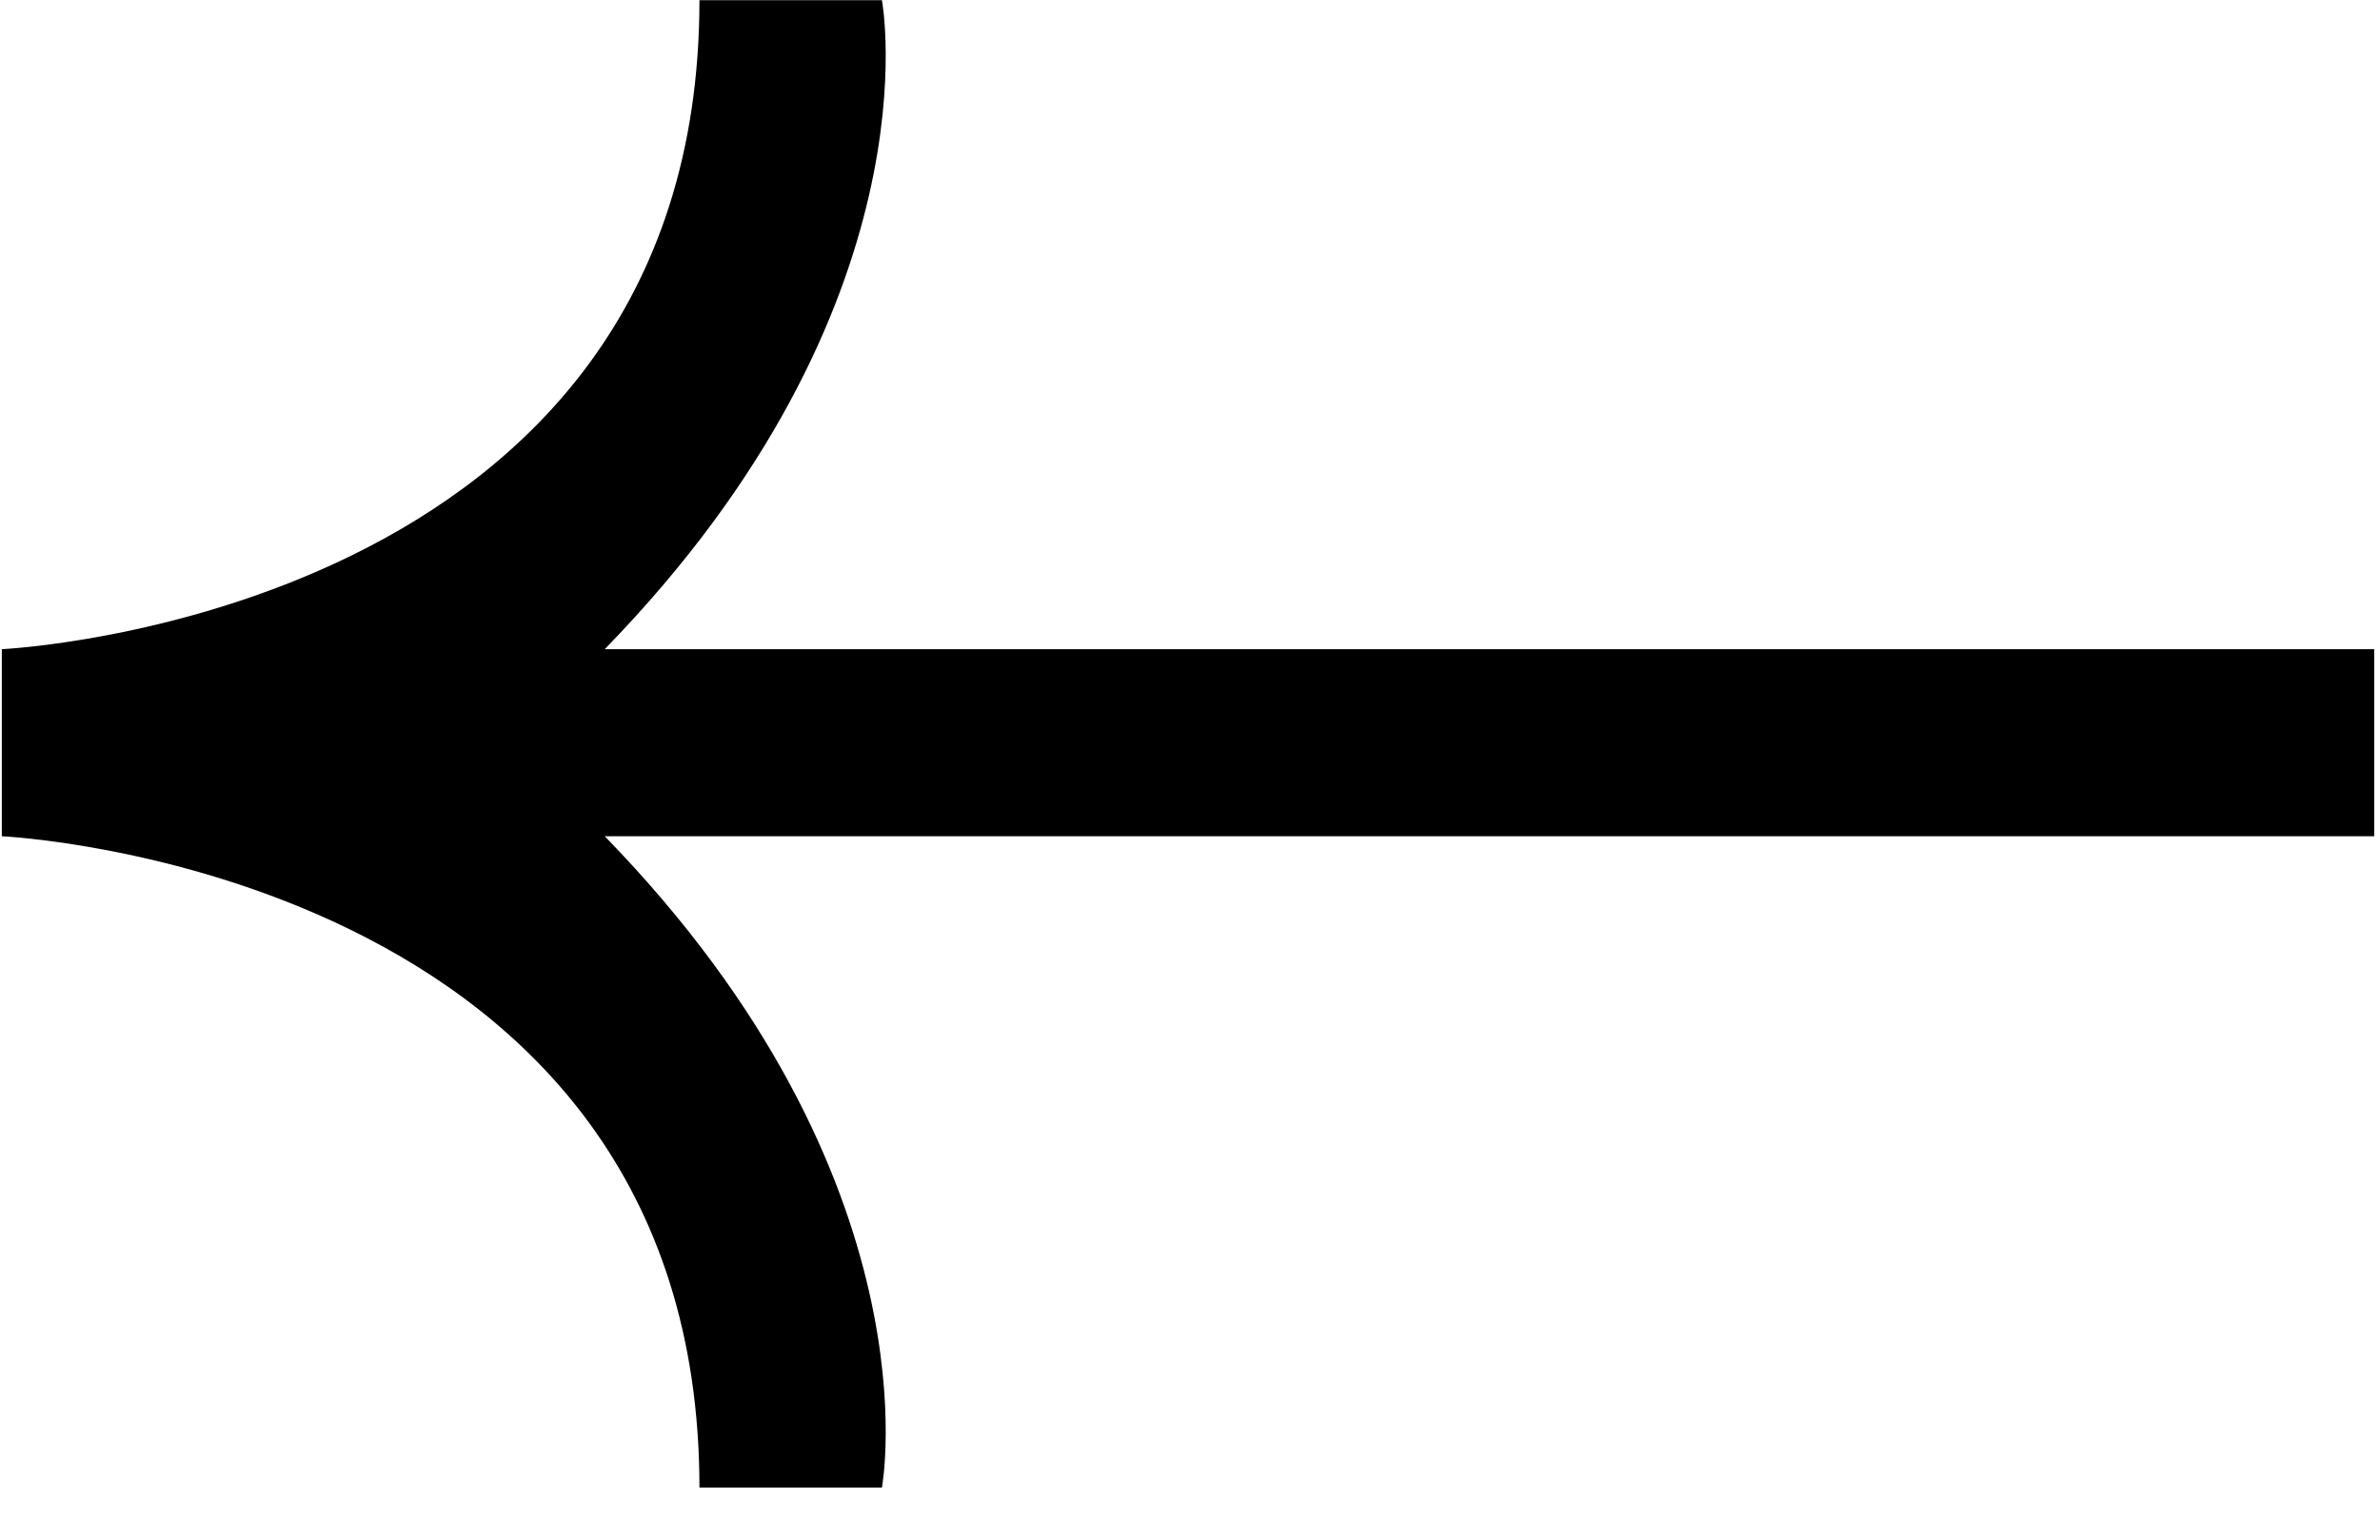
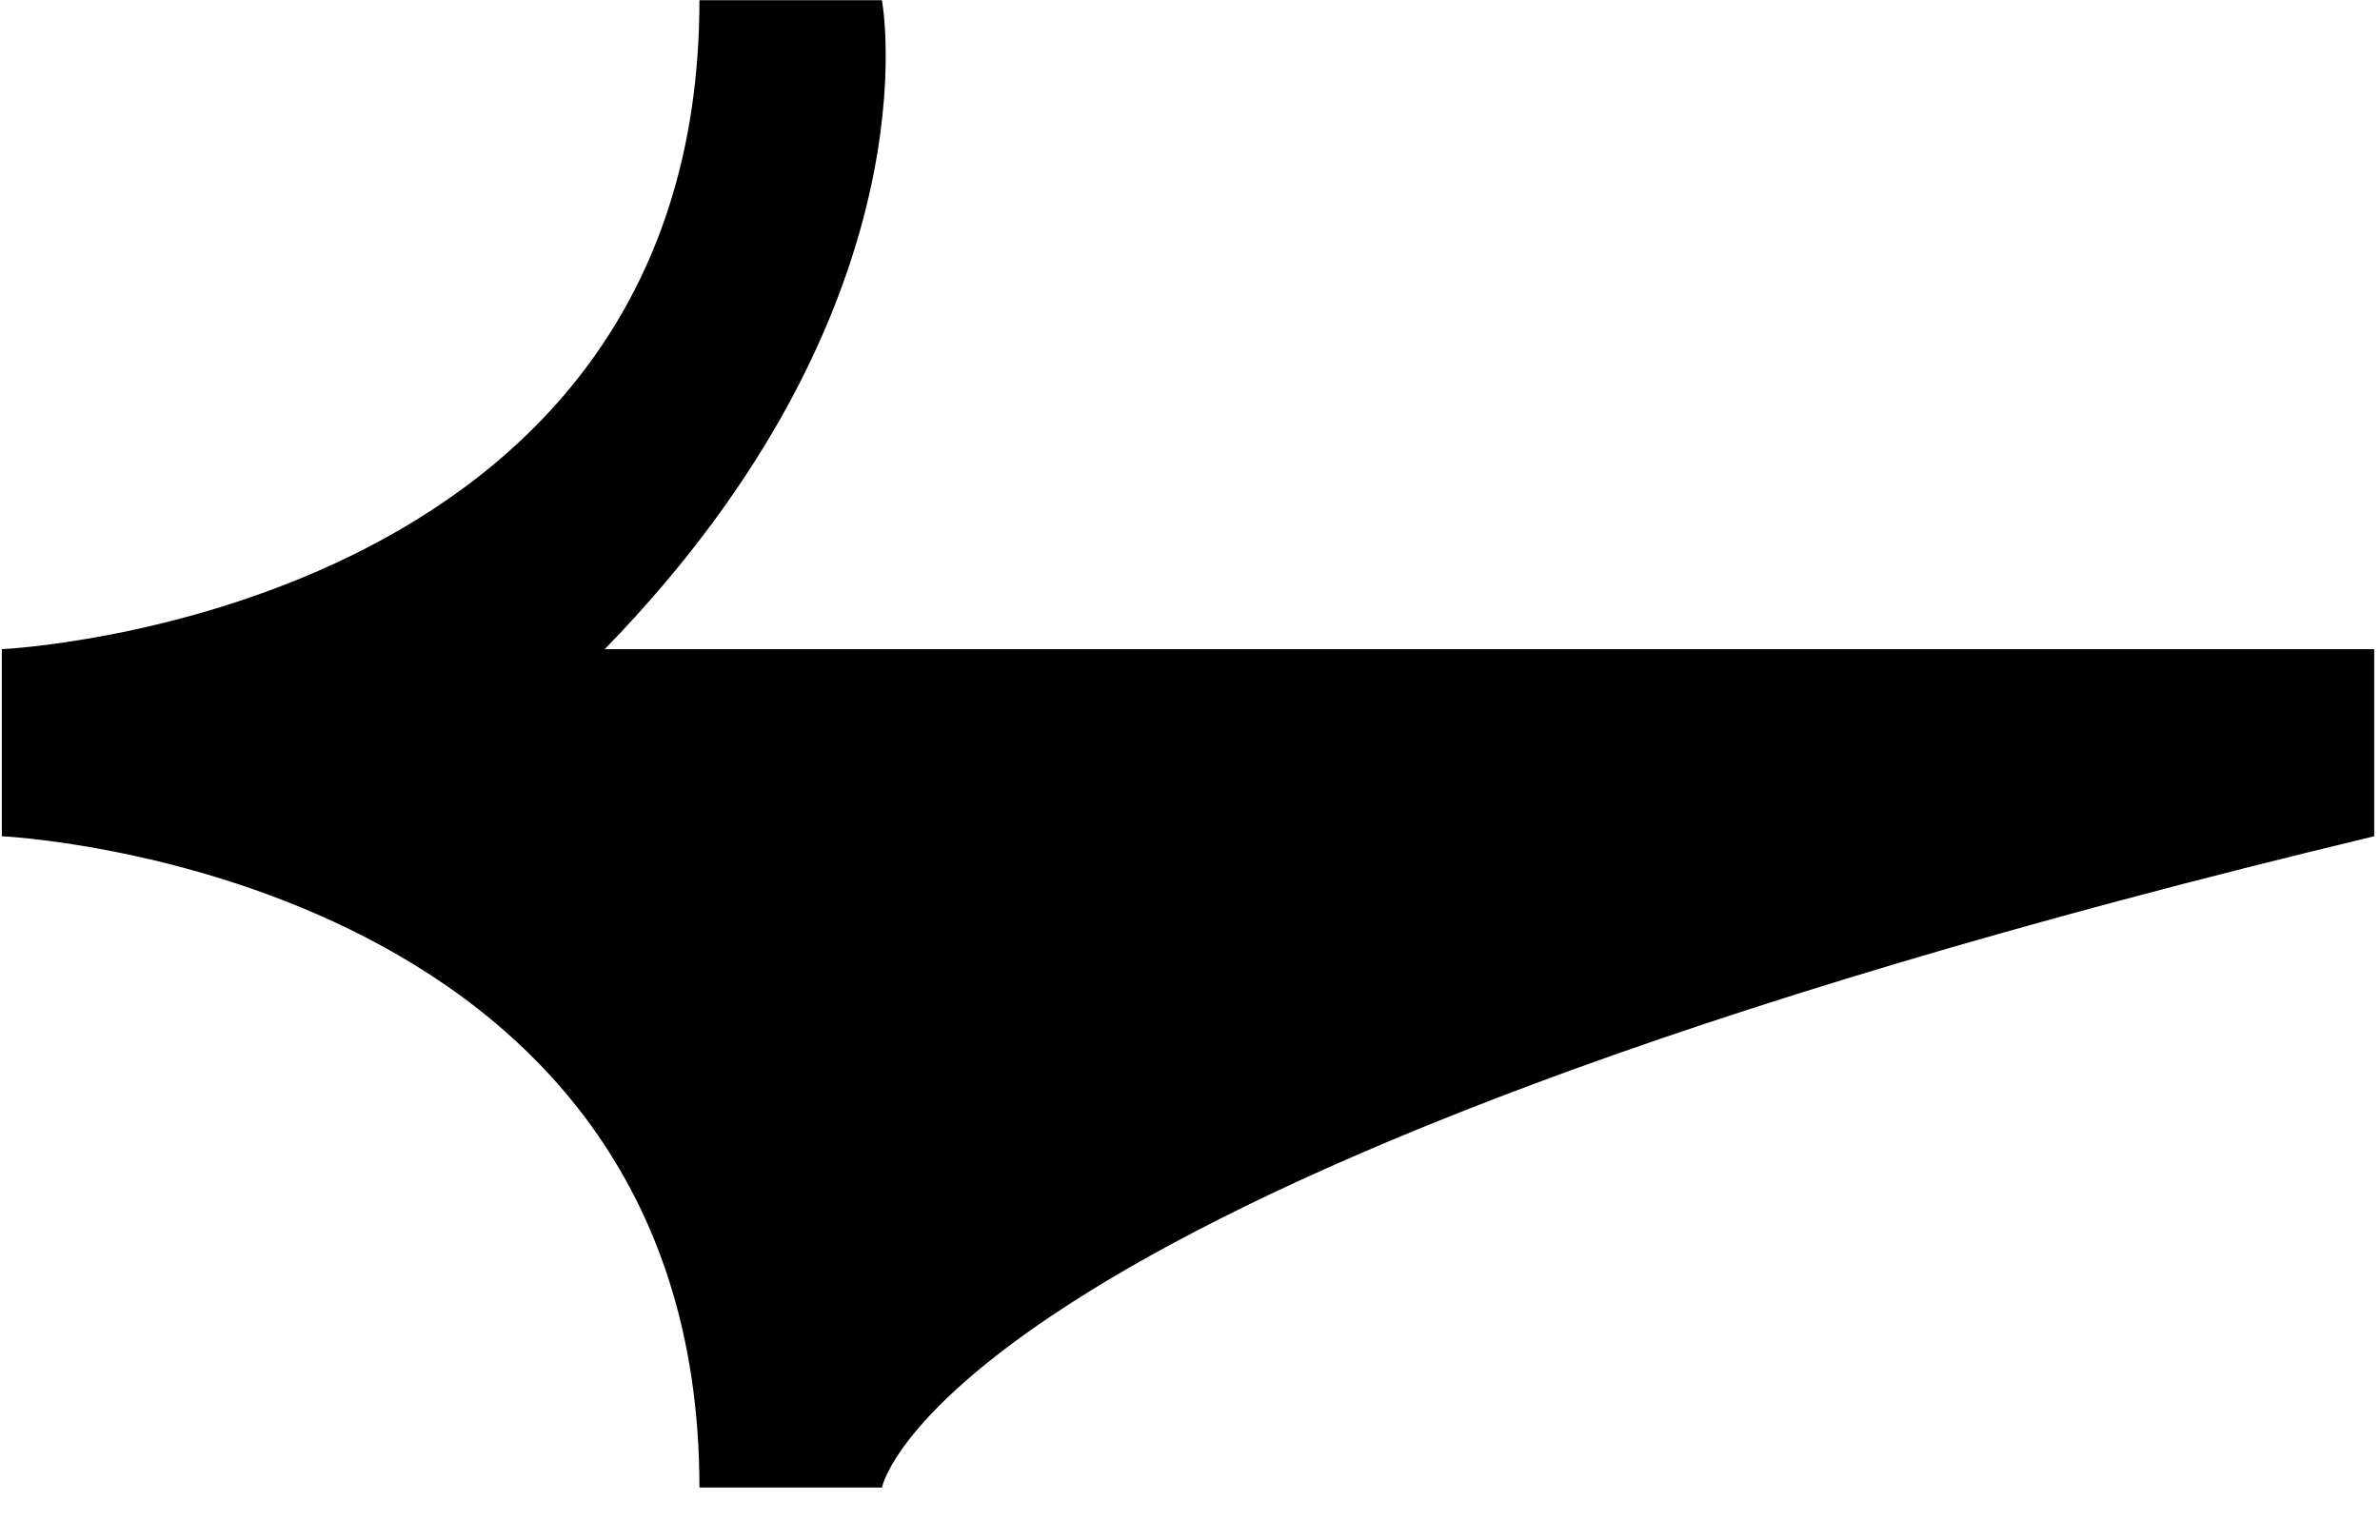
<svg xmlns="http://www.w3.org/2000/svg" width="34" height="22" viewBox="0 0 34 22" fill="none">
-   <path d="M0.026 11.949L0.026 9.276C0.026 9.276 9.992 8.814 9.992 0.003L12.599 0.003C12.599 0.003 13.424 4.359 8.639 9.276L33.917 9.276L33.917 11.949L8.639 11.949C13.424 16.866 12.599 21.255 12.599 21.255L9.992 21.255C9.992 12.411 0.026 11.949 0.026 11.949Z" fill="black" />
+   <path d="M0.026 11.949L0.026 9.276C0.026 9.276 9.992 8.814 9.992 0.003L12.599 0.003C12.599 0.003 13.424 4.359 8.639 9.276L33.917 9.276L33.917 11.949C13.424 16.866 12.599 21.255 12.599 21.255L9.992 21.255C9.992 12.411 0.026 11.949 0.026 11.949Z" fill="black" />
</svg>